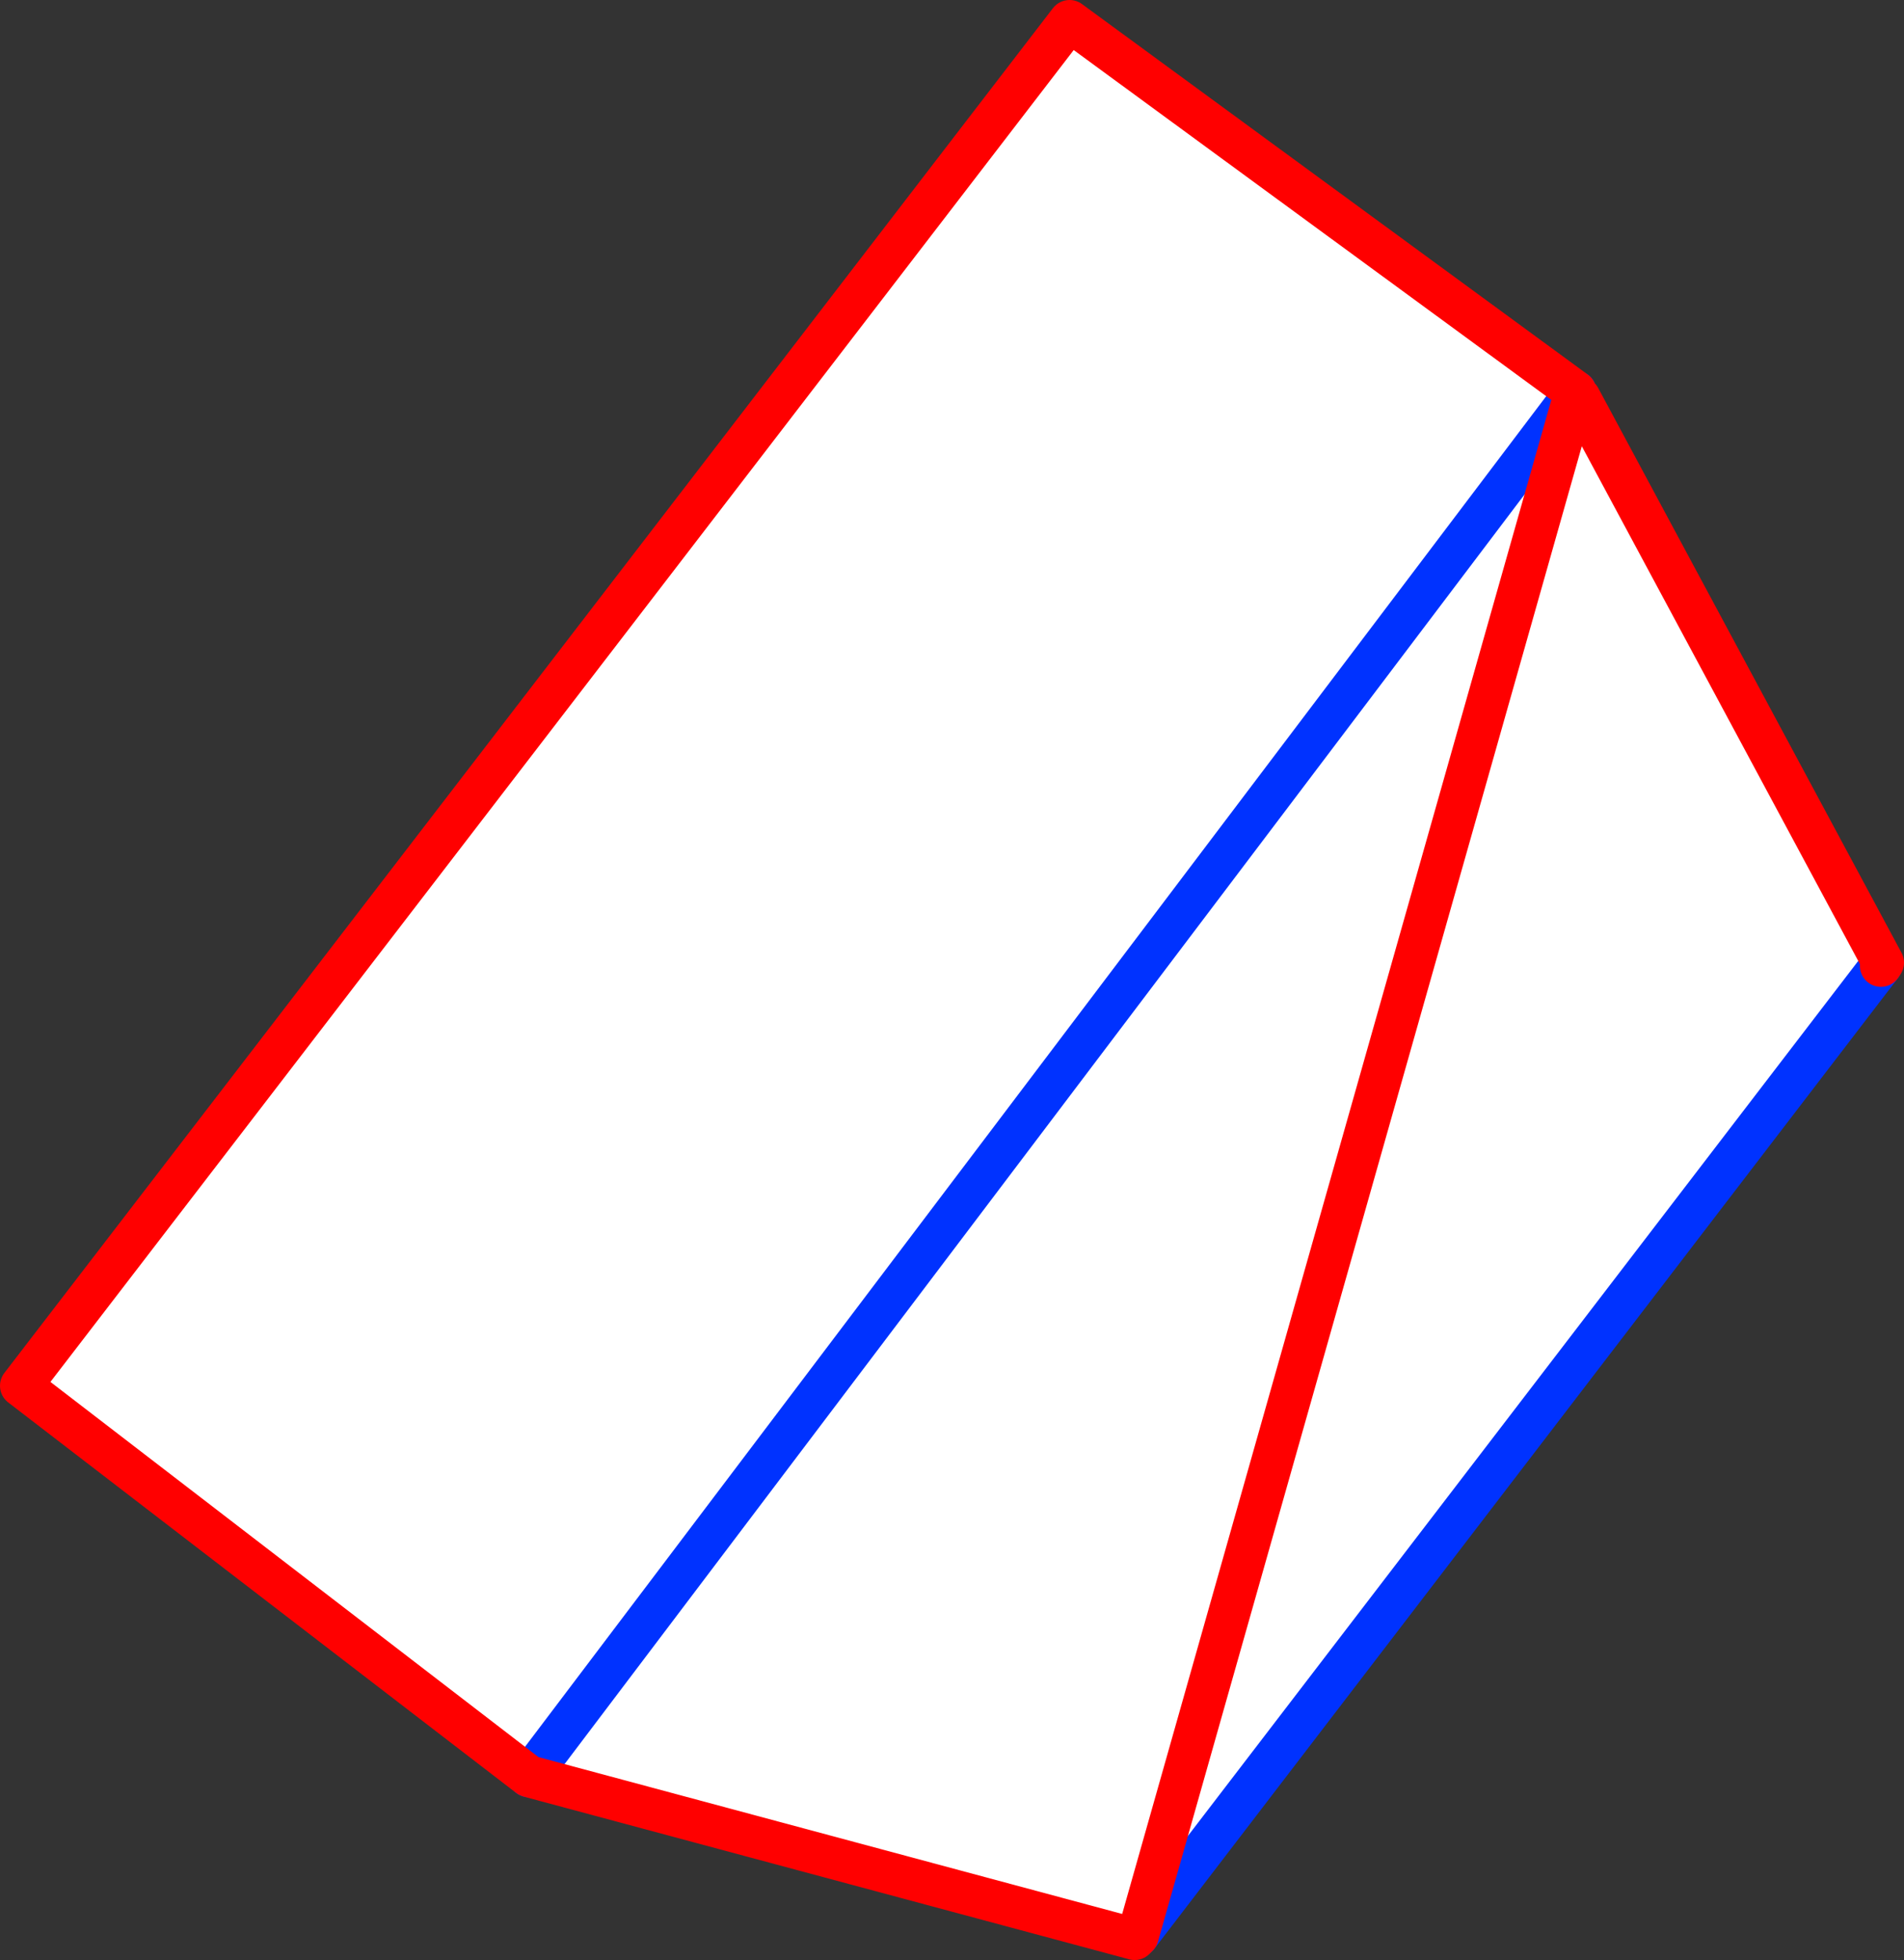
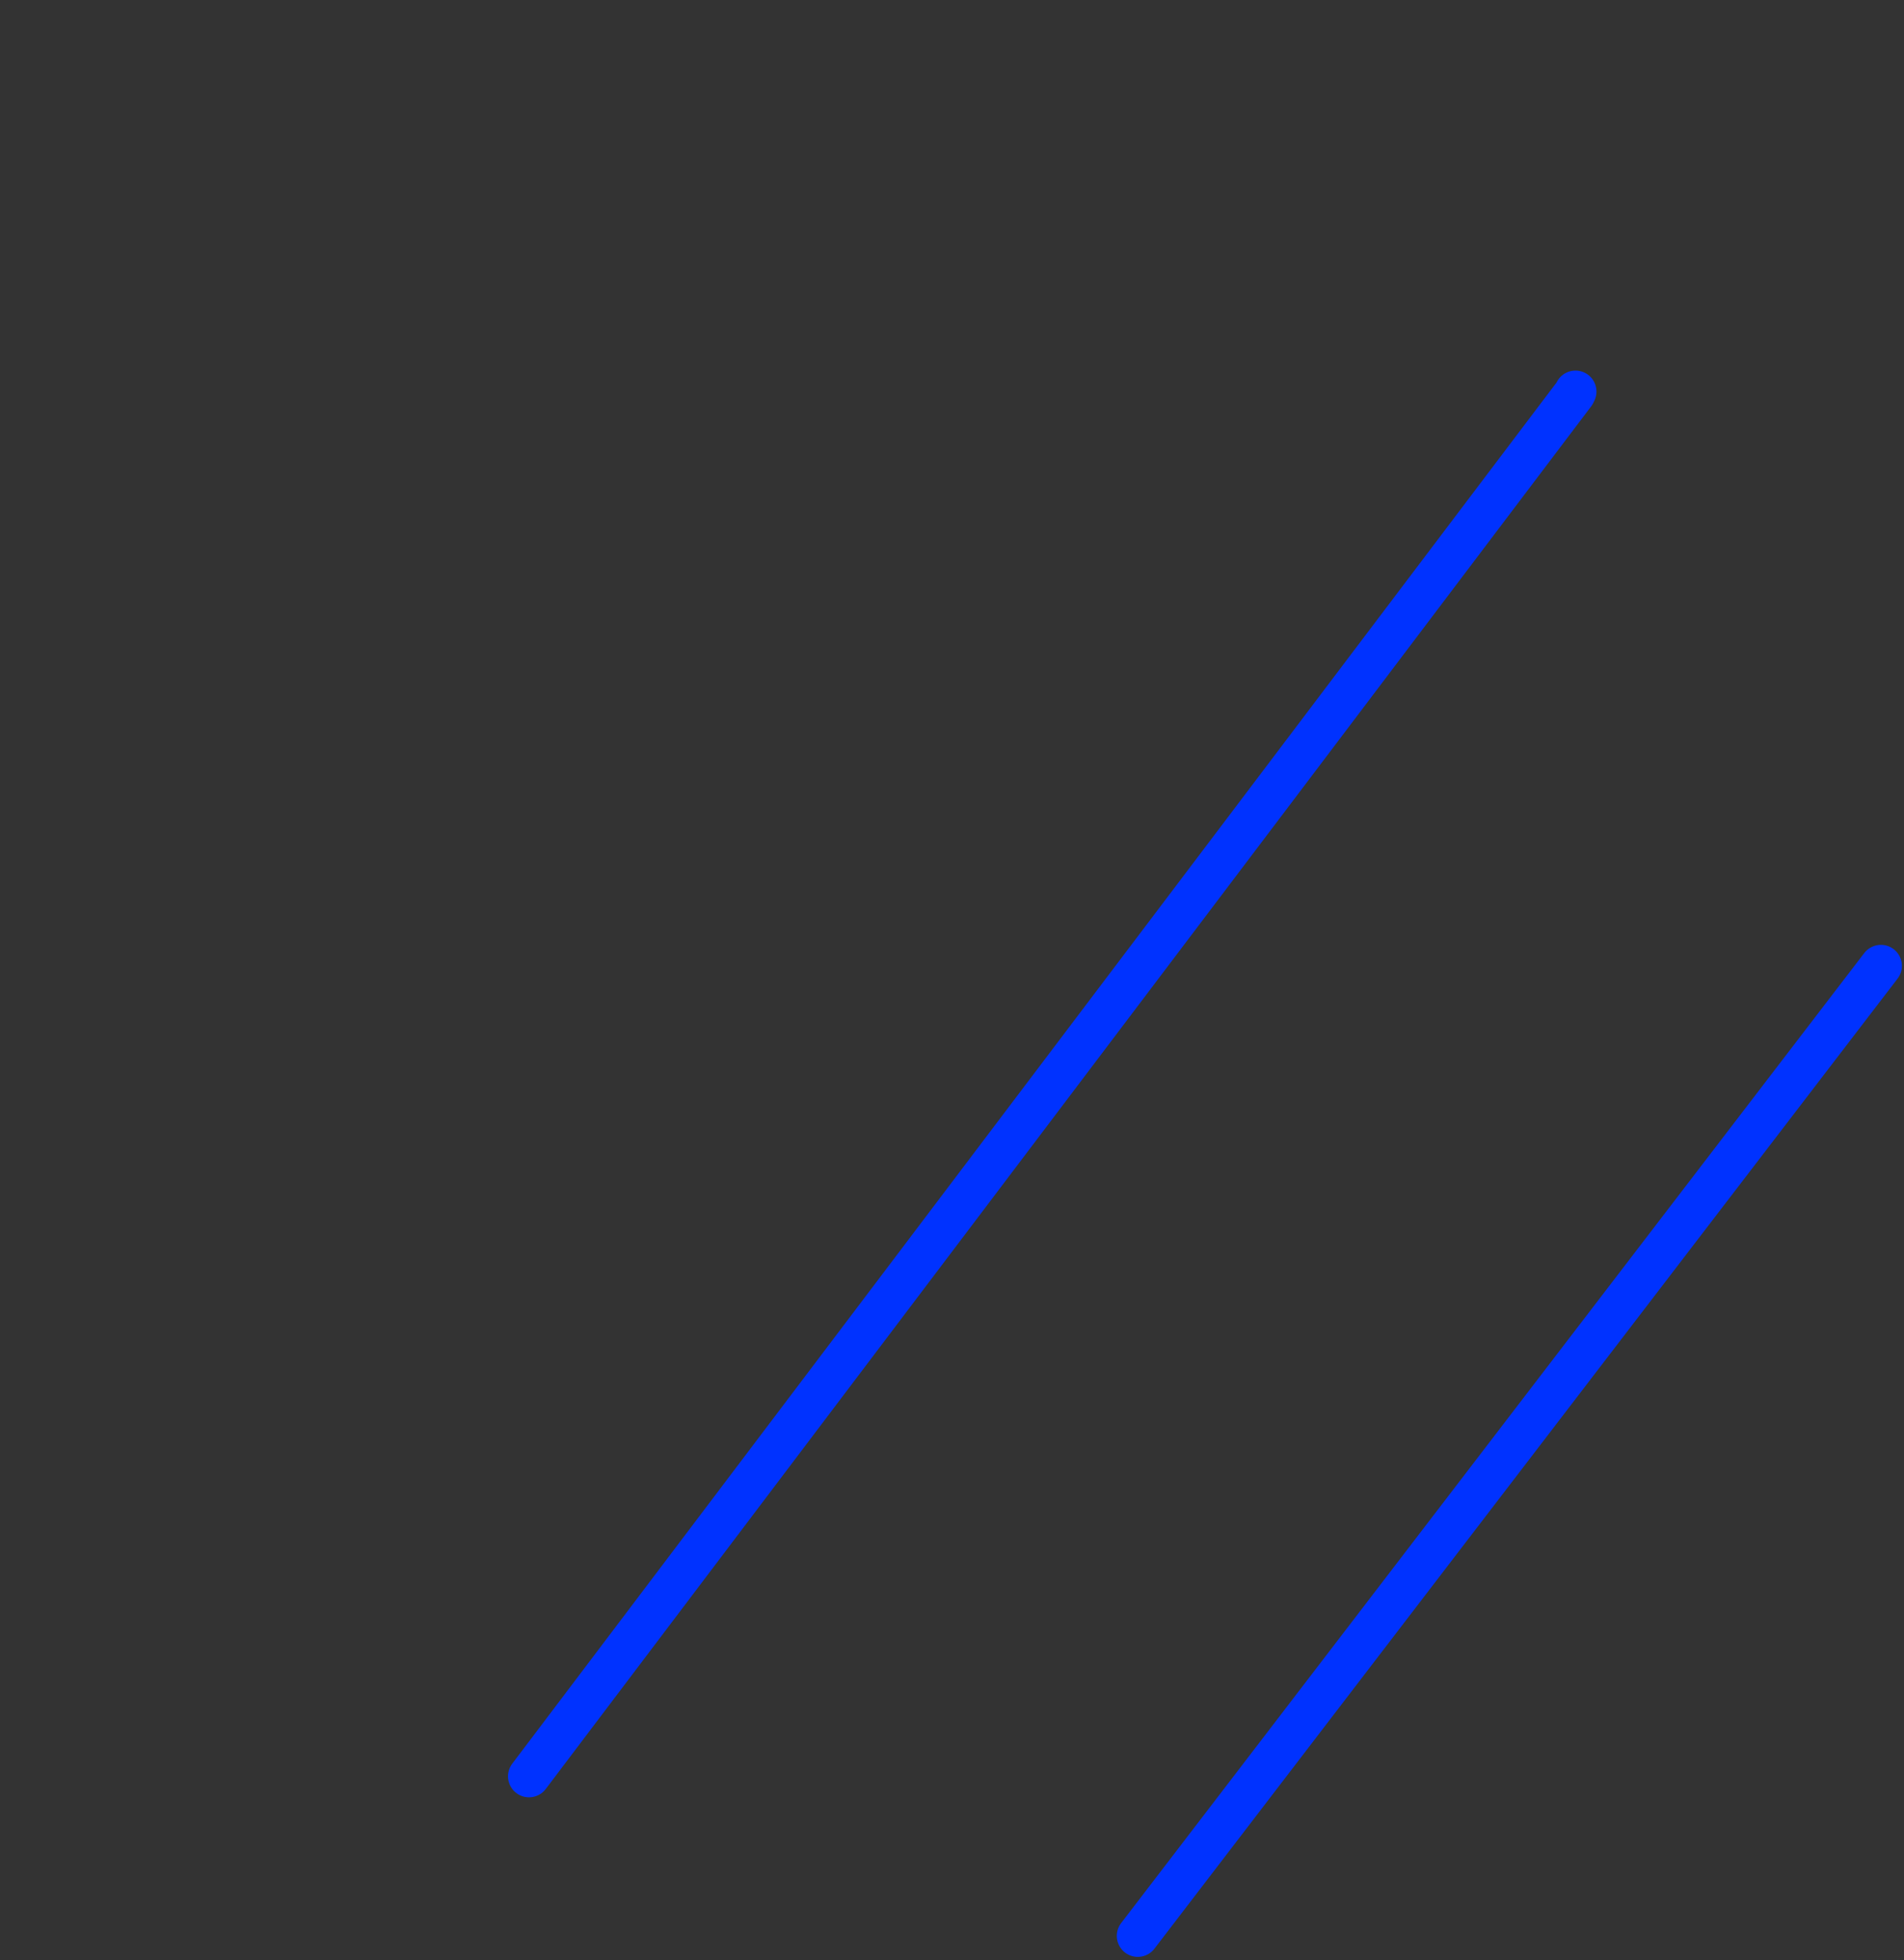
<svg xmlns="http://www.w3.org/2000/svg" height="93.35px" width="90.7px">
  <rect width="100%" height="100%" fill="#333333" stroke="none" />
  <g transform="matrix(1.0, 0.0, 0.0, 1.0, -270.25, -206.15)">
-     <path d="M345.3 224.8 L345.25 224.9 345.5 225.1 359.95 252.0 359.85 252.15 324.45 298.35 324.3 298.5 295.45 290.75 271.25 272.15 321.2 207.15 345.3 224.8 M295.45 290.75 L345.25 224.9 295.45 290.75" fill="#ffffff" fill-rule="evenodd" stroke="none" />
    <path d="M345.3 224.8 L345.25 224.9 295.45 290.75 M359.85 252.15 L324.45 298.35" fill="none" stroke="#0032ff" stroke-linecap="round" stroke-linejoin="round" stroke-width="2.0" />
-     <path d="M345.5 225.1 L359.95 252.0 359.85 252.15 M324.45 298.35 L324.3 298.5 295.45 290.75 271.25 272.15 321.2 207.15 345.3 224.8 Z" fill="none" stroke="#ff0000" stroke-linecap="round" stroke-linejoin="round" stroke-width="2.0" />
  </g>
</svg>